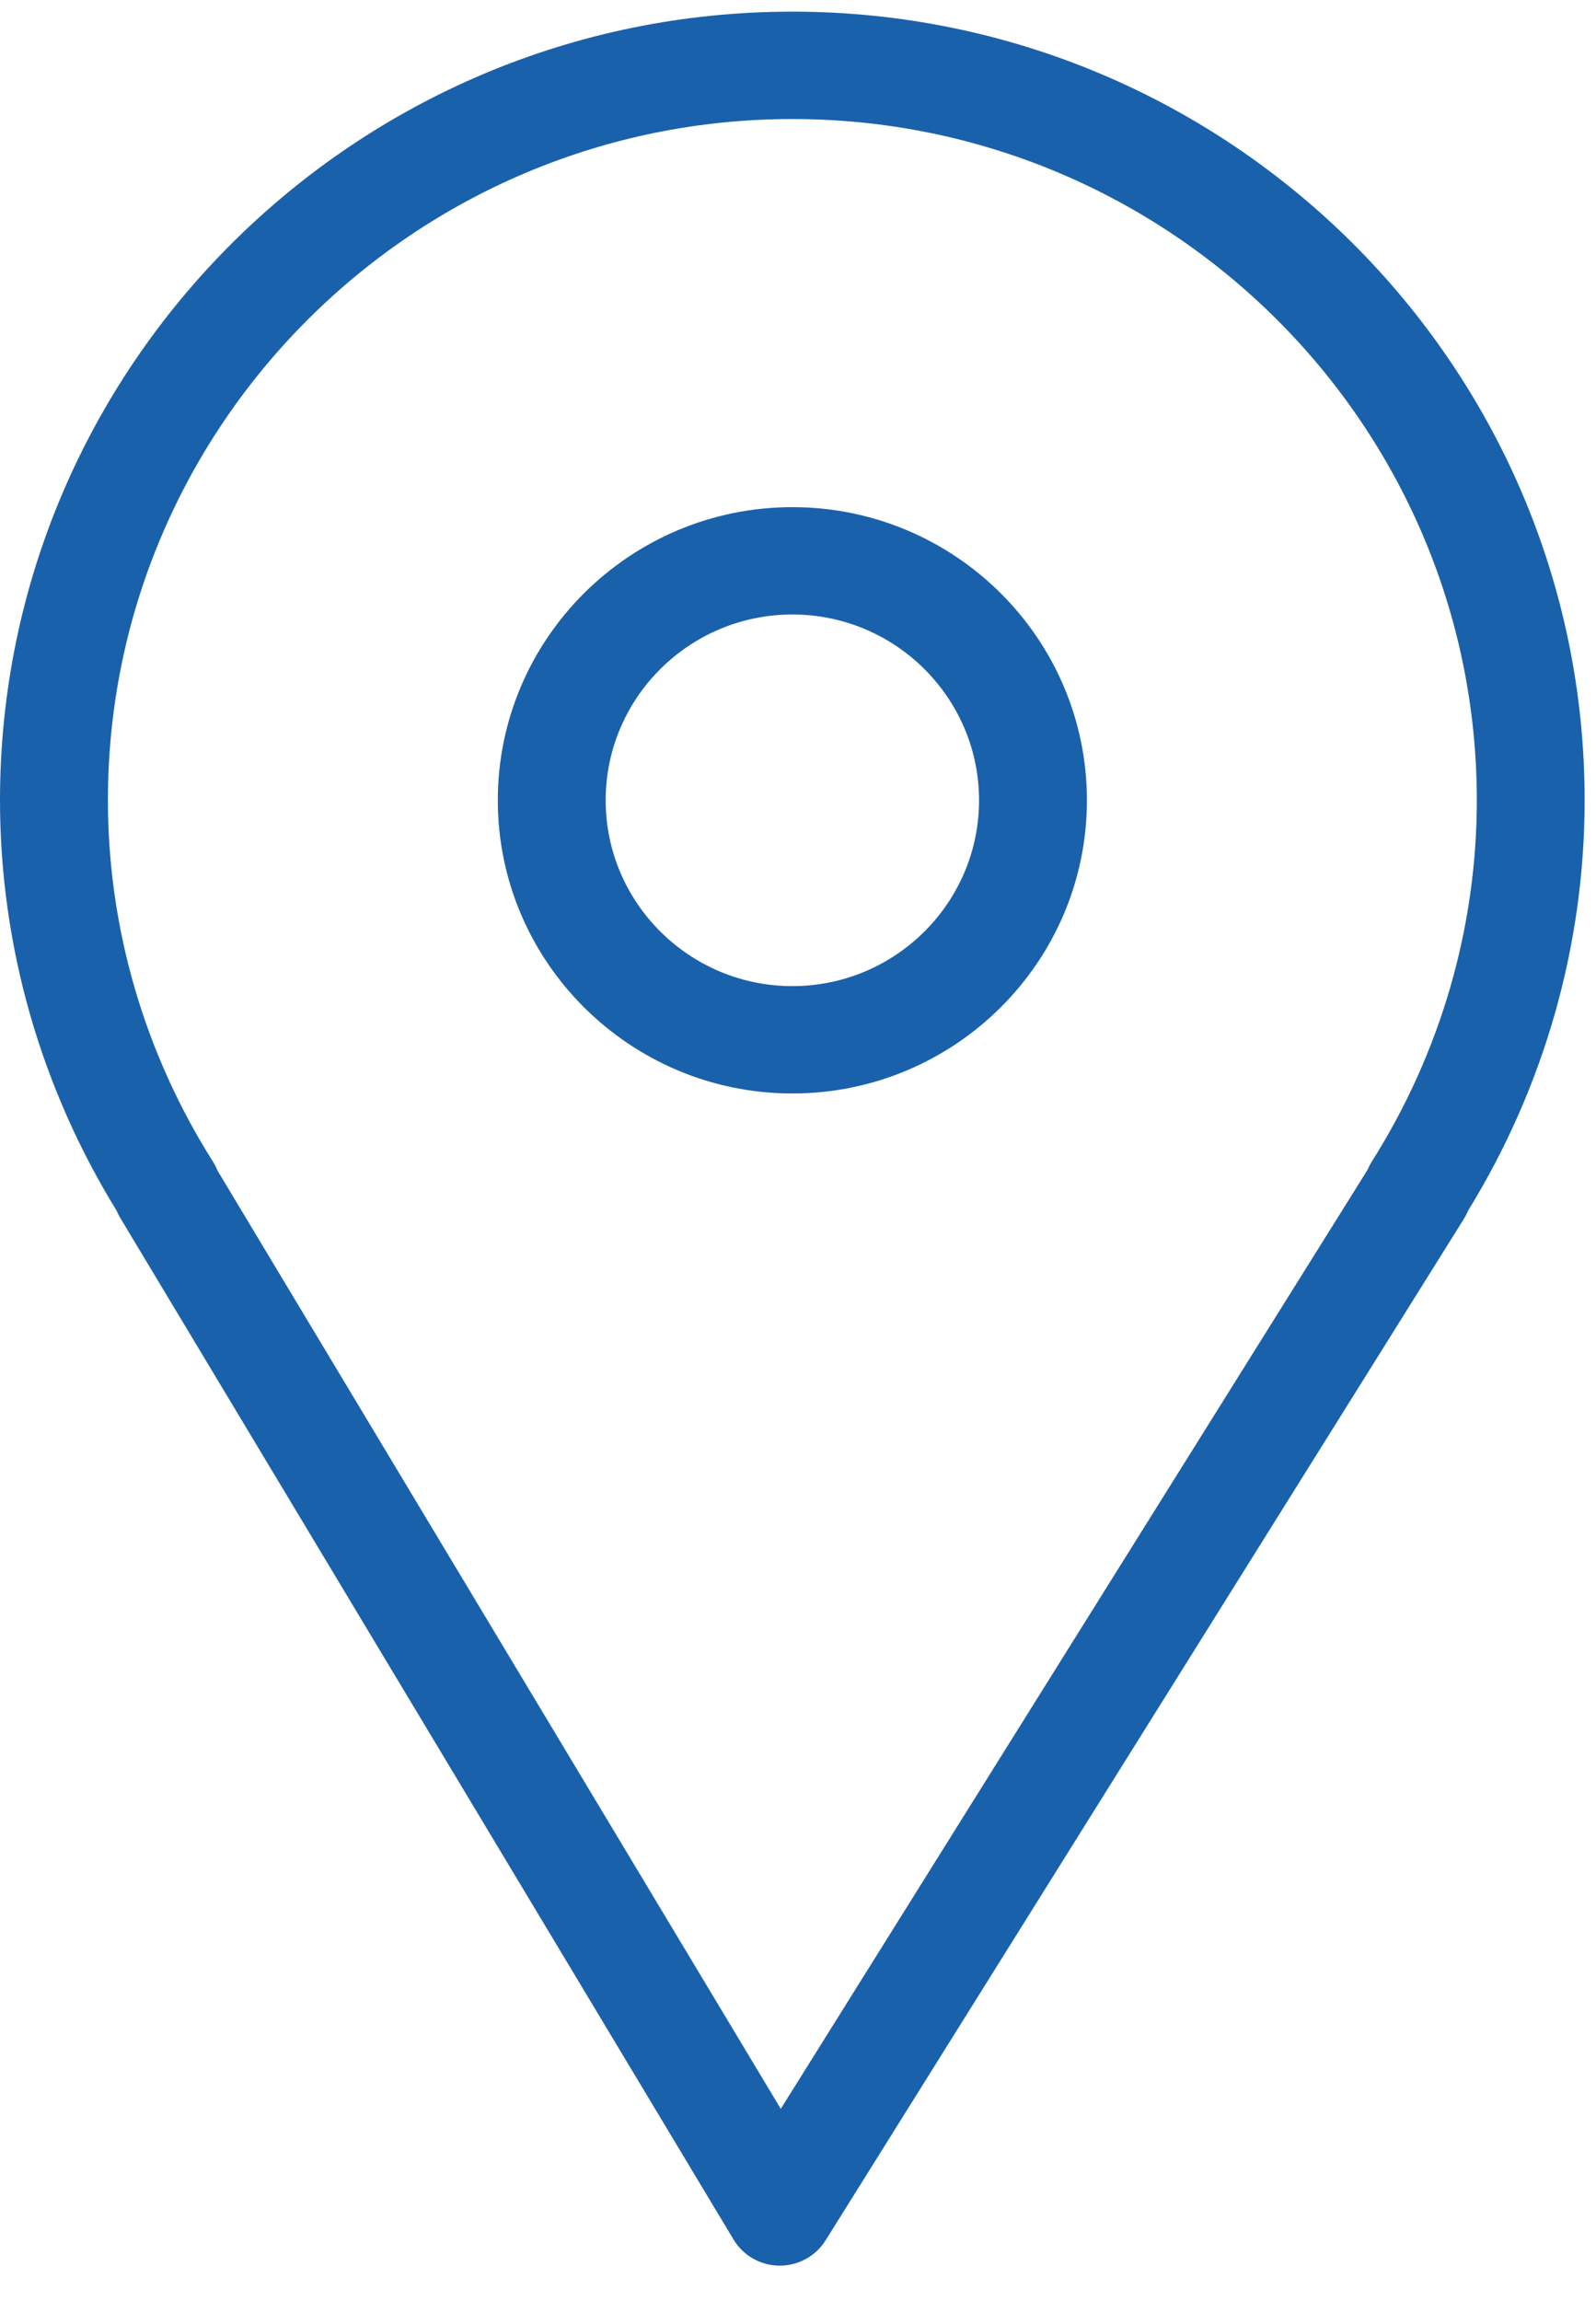
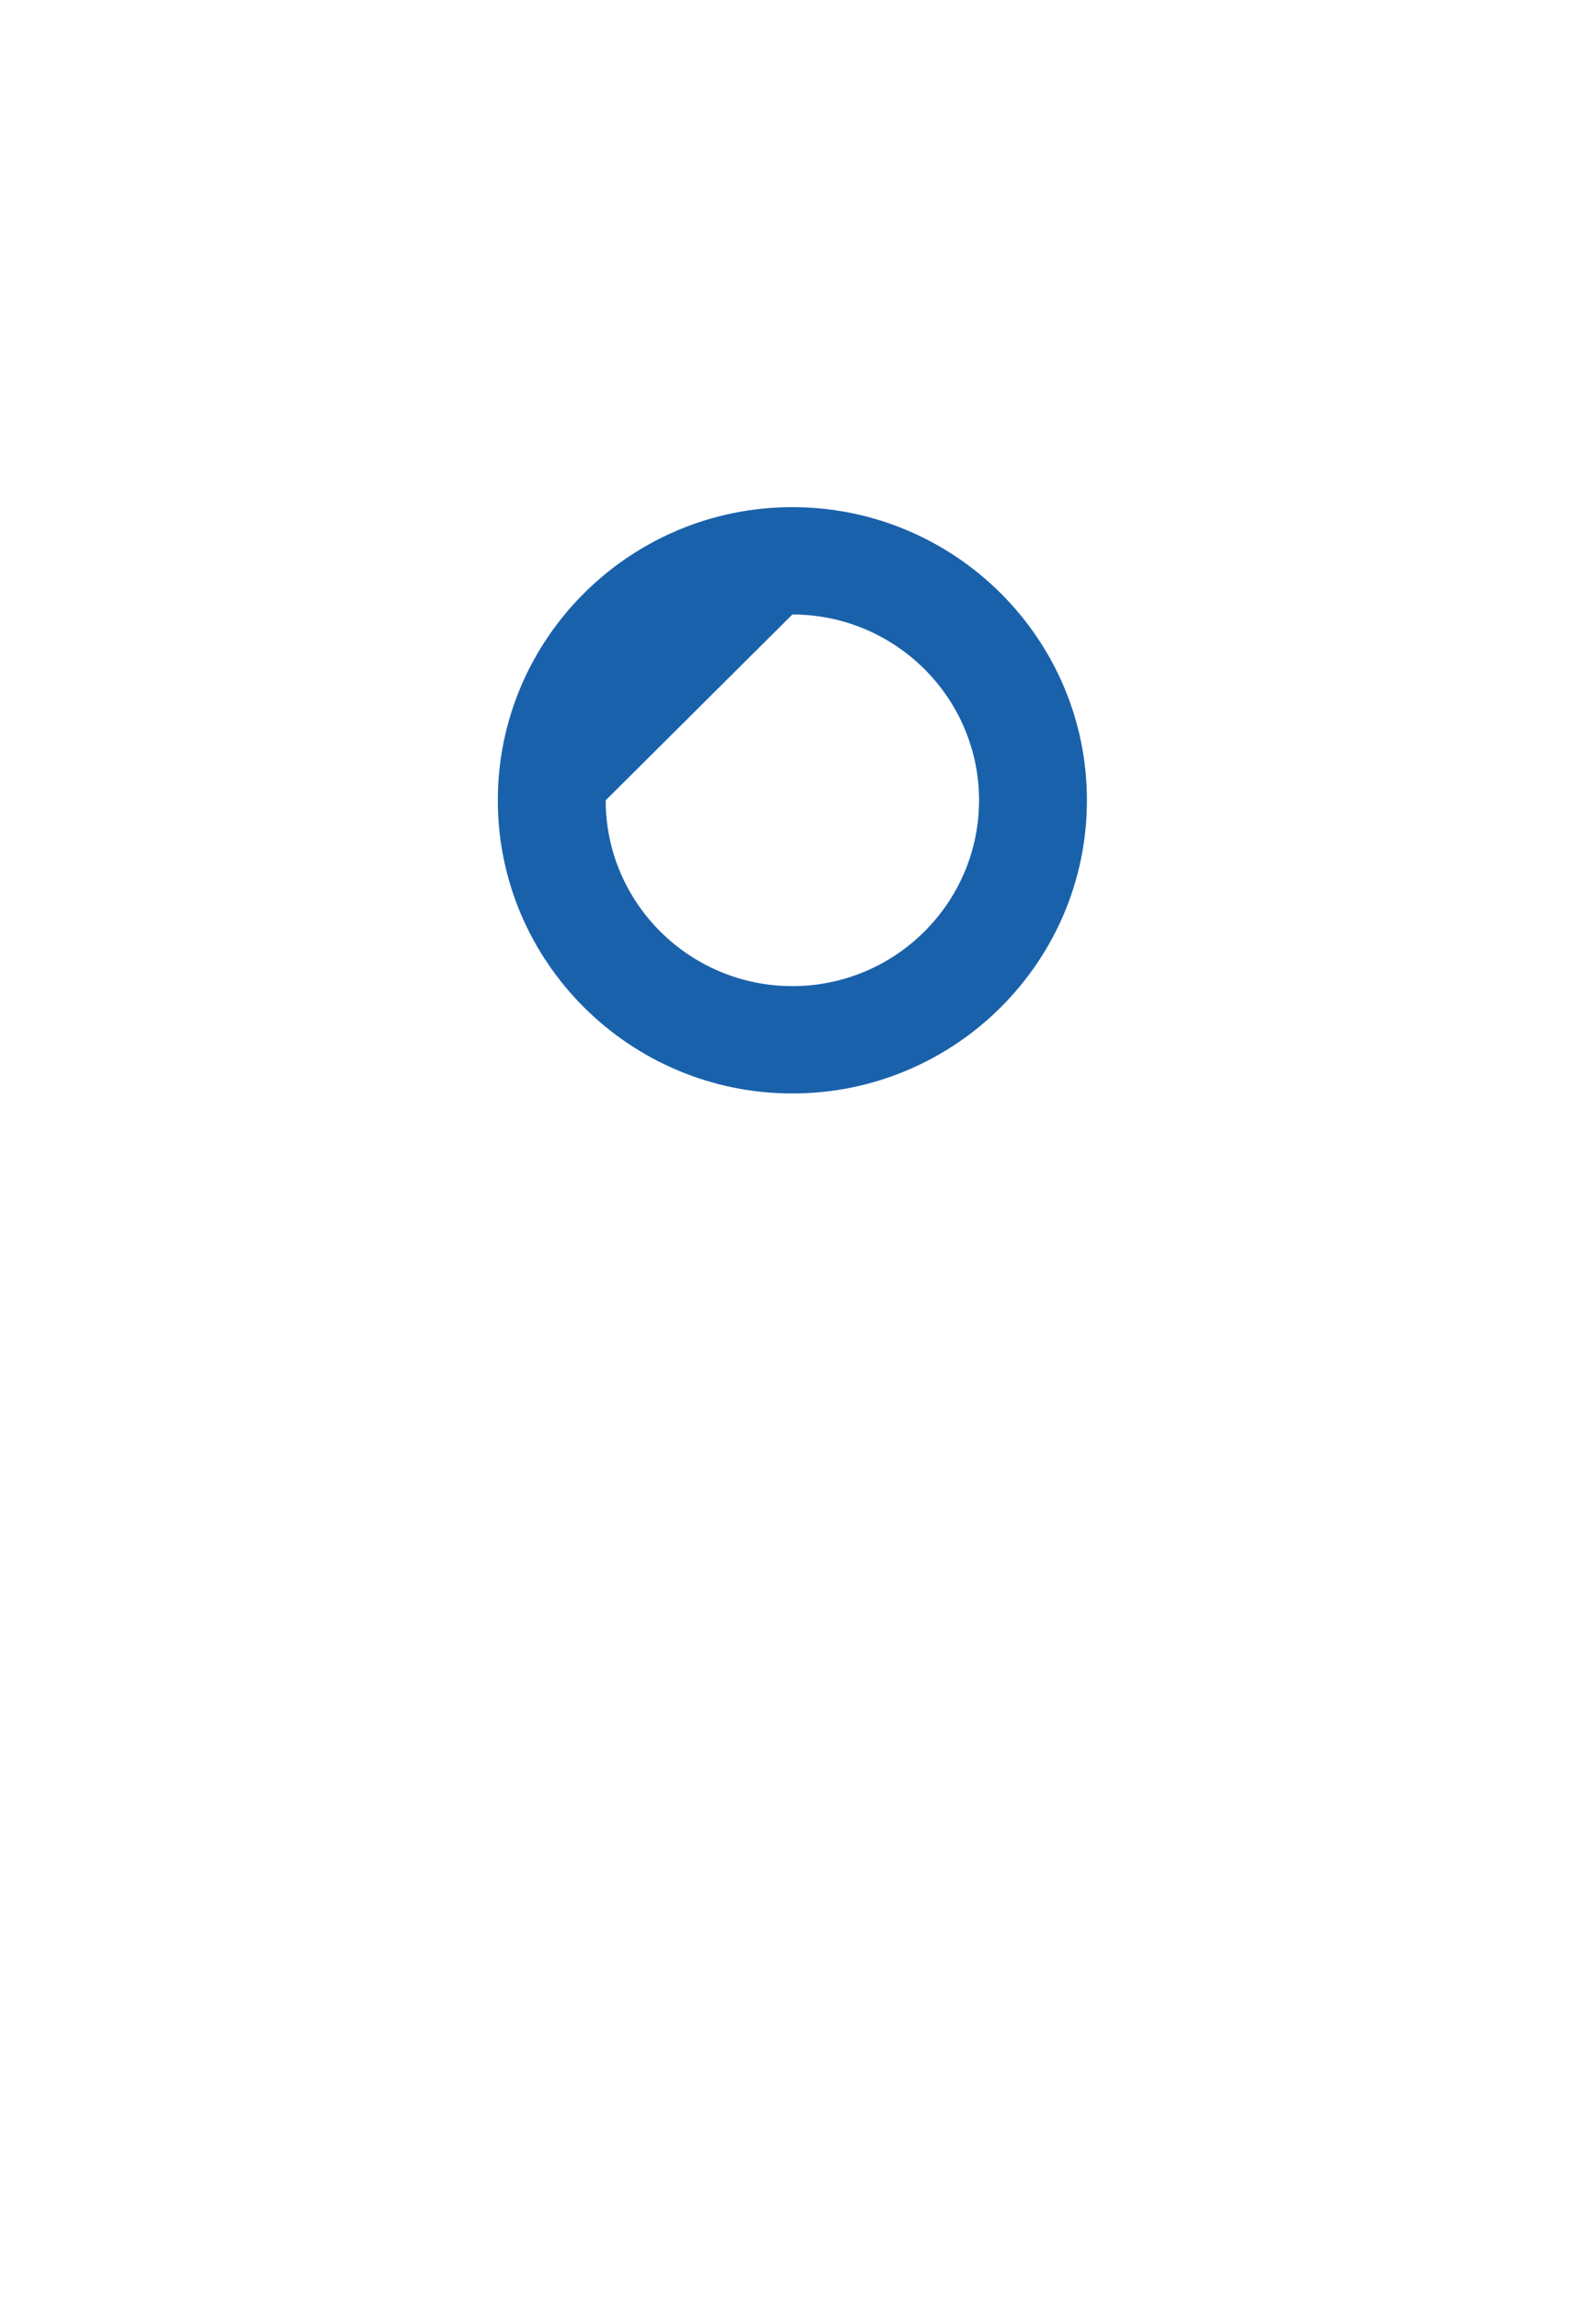
<svg xmlns="http://www.w3.org/2000/svg" width="34" height="49" viewBox="0 0 34 49" fill="none">
-   <path d="M2.561 25.934L15.627 47.692C15.832 48.034 16.202 48.245 16.603 48.248C16.606 48.248 16.61 48.248 16.613 48.248C17.009 48.248 17.379 48.044 17.588 47.709L31.189 25.951C31.222 25.896 31.251 25.84 31.274 25.783C32.901 23.141 33.758 20.123 33.758 17.041C33.758 7.782 26.185 0.248 16.877 0.248C7.571 0.248 0 7.782 0 17.041C0 20.123 0.859 23.142 2.486 25.785C2.507 25.836 2.532 25.886 2.561 25.934ZM16.878 2.535C24.919 2.535 31.461 9.043 31.461 17.042C31.461 19.759 30.687 22.421 29.222 24.74C29.187 24.794 29.158 24.852 29.134 24.911L16.633 44.909L4.633 24.927C4.607 24.862 4.576 24.799 4.537 24.739C3.073 22.421 2.299 19.759 2.299 17.041C2.299 9.043 8.839 2.535 16.878 2.535Z" fill="#1A61AB" />
-   <path d="M16.88 23.286C20.34 23.286 23.155 20.485 23.155 17.043C23.155 13.6 20.34 10.8 16.88 10.8C13.42 10.8 10.605 13.6 10.605 17.043C10.605 20.485 13.42 23.286 16.88 23.286ZM16.88 13.086C19.073 13.086 20.857 14.861 20.857 17.043C20.857 19.225 19.073 21 16.88 21C14.687 21 12.903 19.225 12.903 17.043C12.902 14.861 14.687 13.086 16.88 13.086Z" fill="#1A61AB" />
+   <path d="M16.88 23.286C20.34 23.286 23.155 20.485 23.155 17.043C23.155 13.6 20.34 10.8 16.88 10.8C13.42 10.8 10.605 13.6 10.605 17.043C10.605 20.485 13.42 23.286 16.88 23.286ZM16.88 13.086C19.073 13.086 20.857 14.861 20.857 17.043C20.857 19.225 19.073 21 16.88 21C14.687 21 12.903 19.225 12.903 17.043Z" fill="#1A61AB" />
</svg>